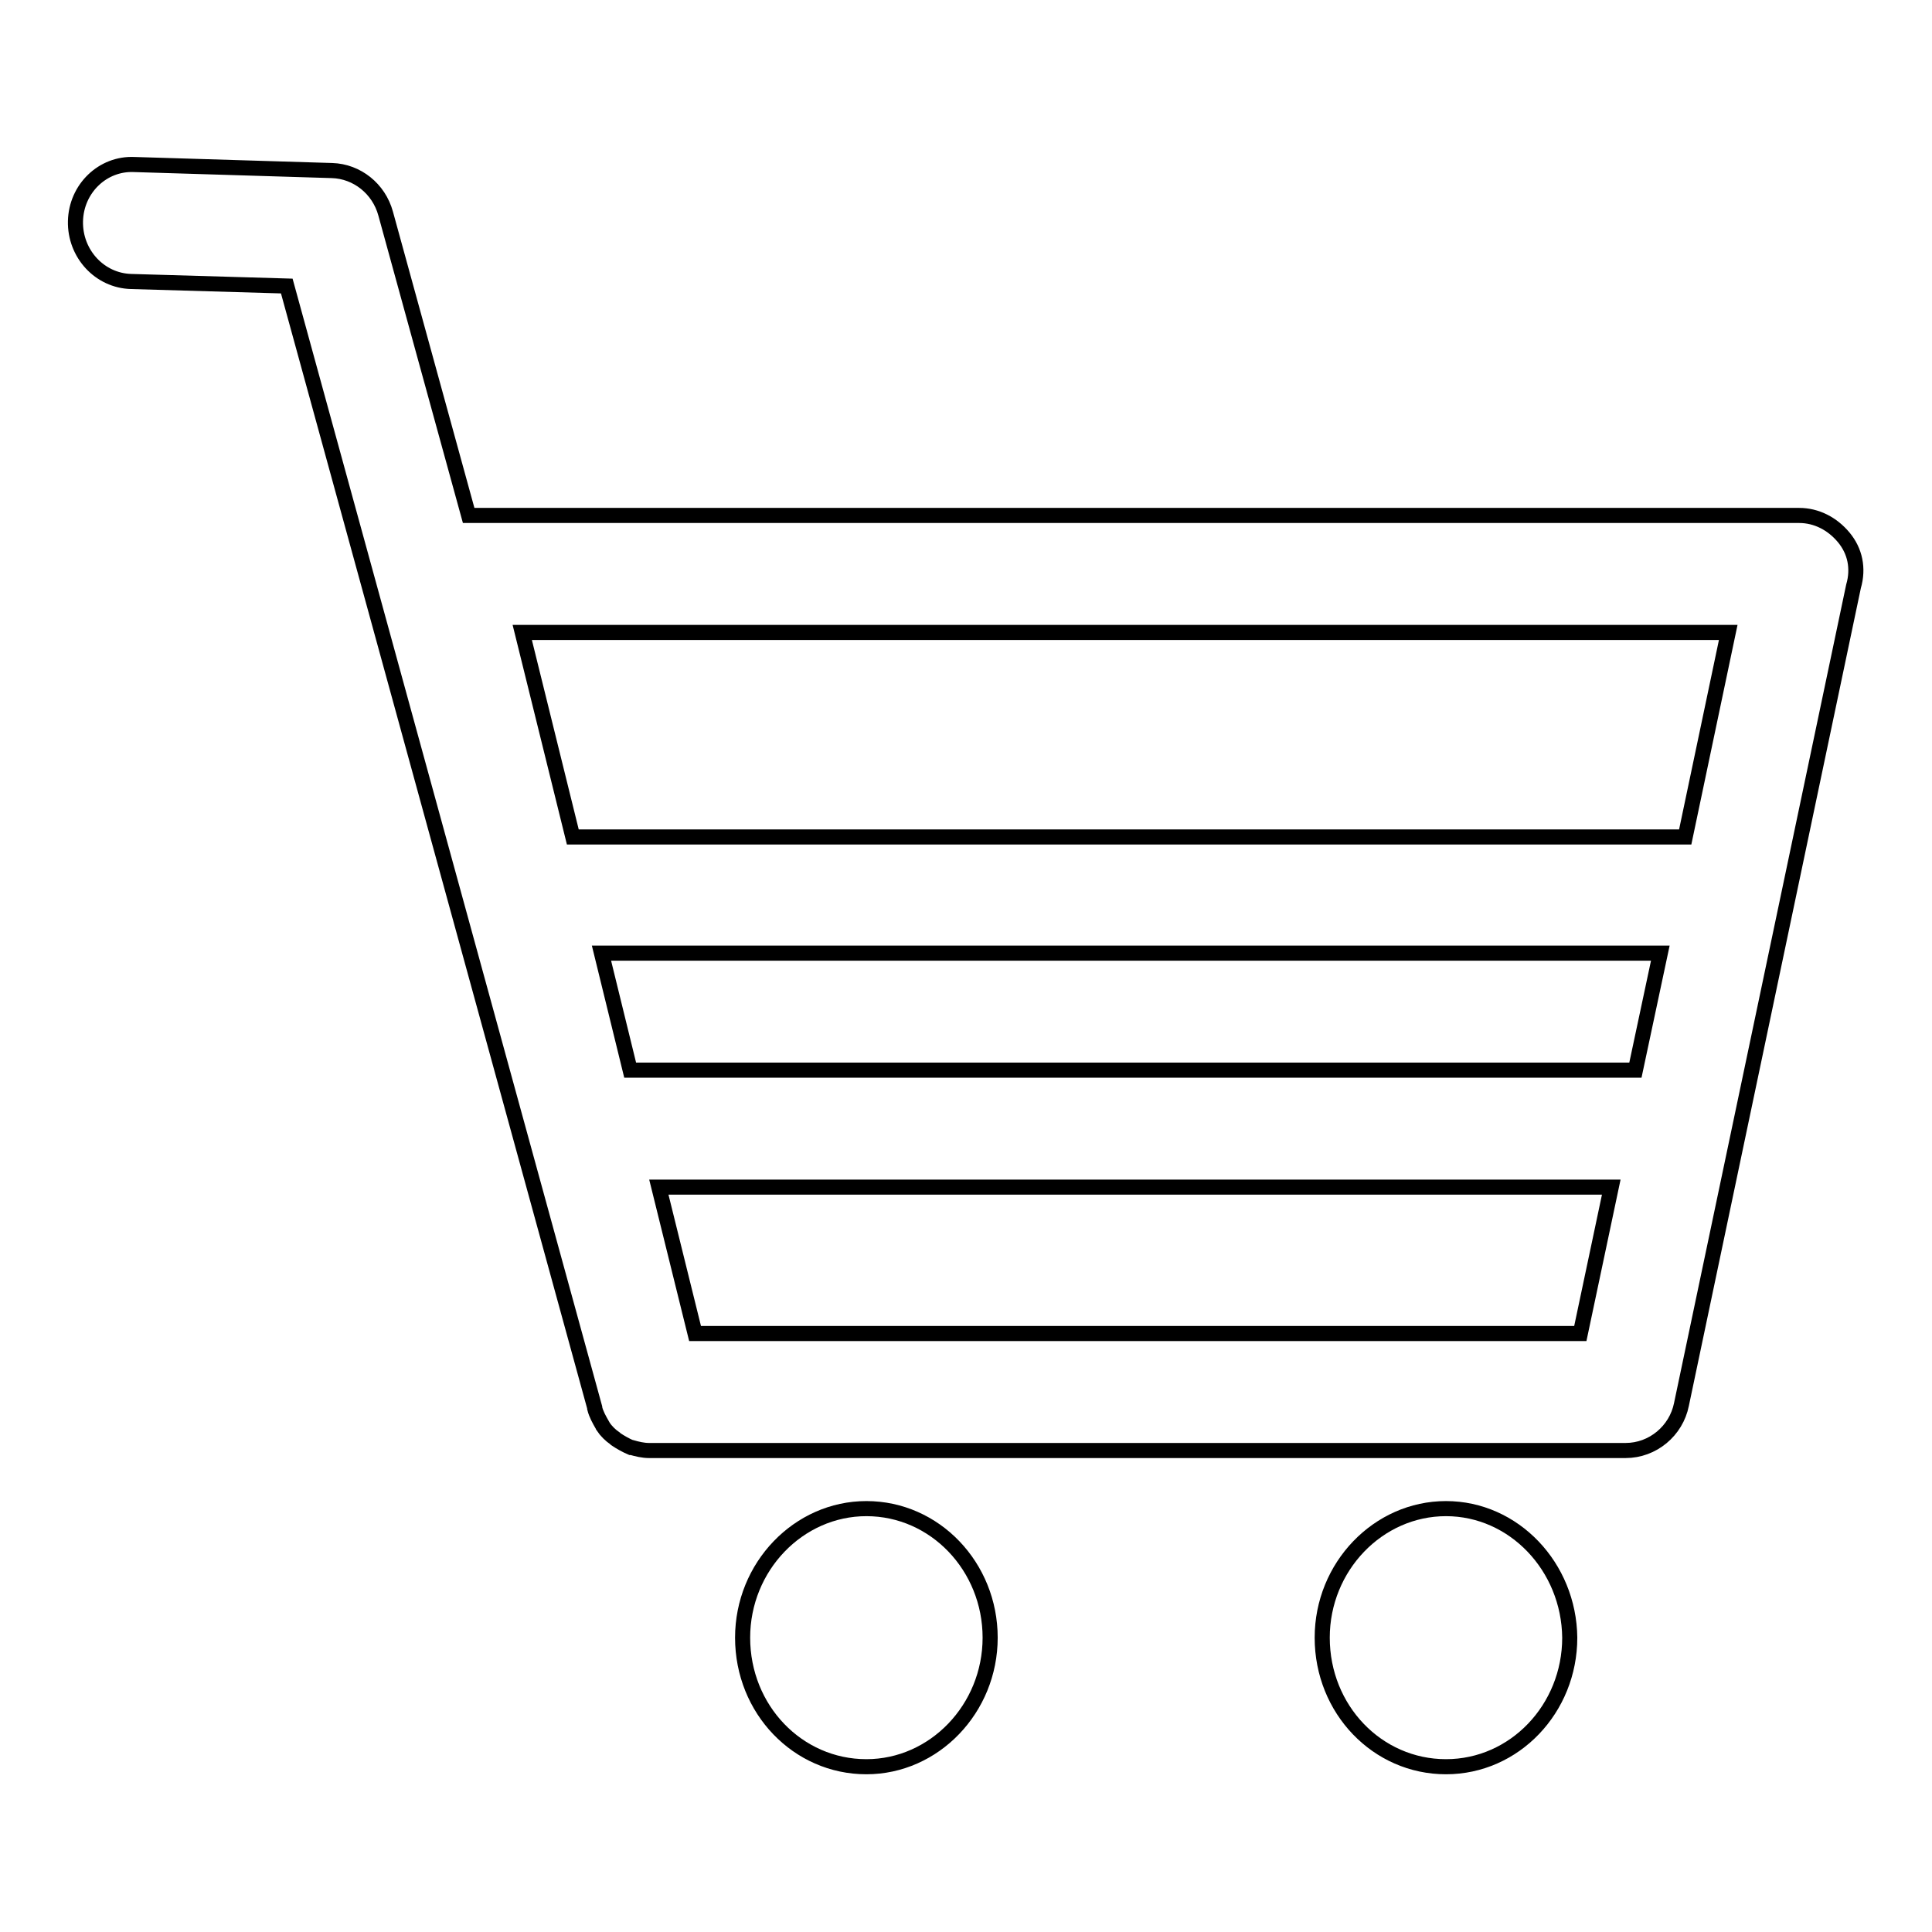
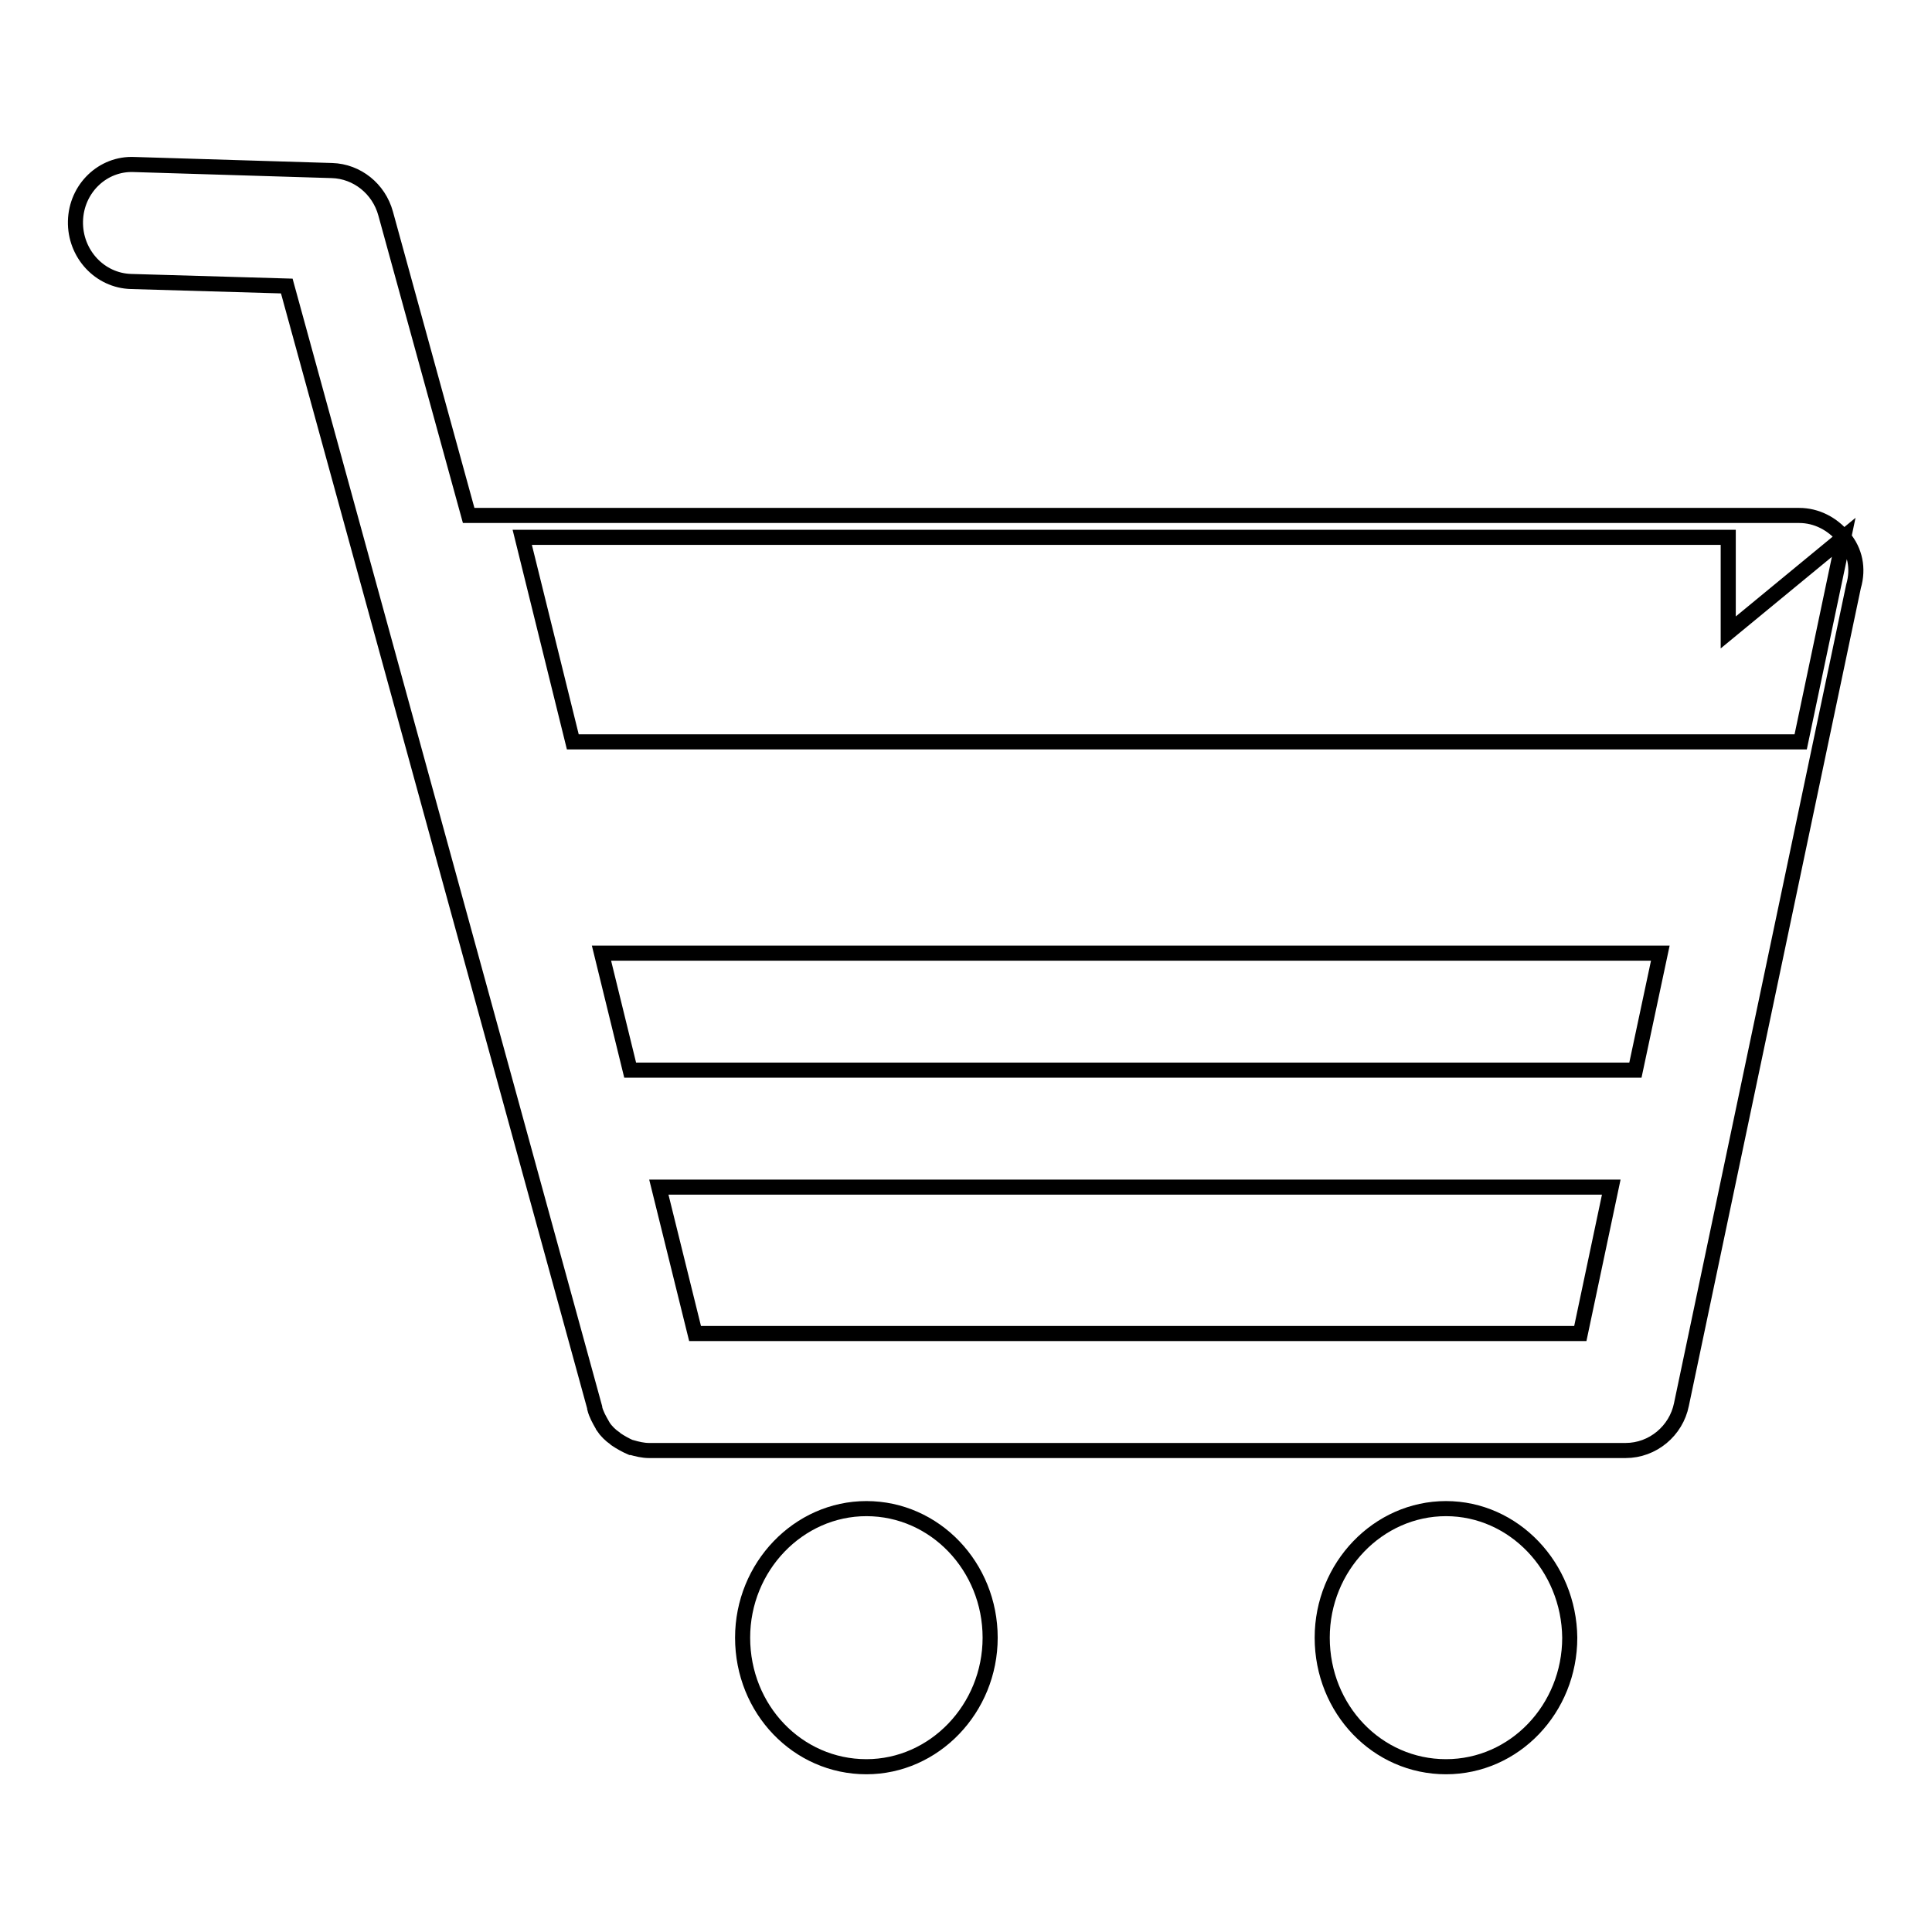
<svg xmlns="http://www.w3.org/2000/svg" version="1.1" x="0px" y="0px" viewBox="0 0 256 256" enable-background="new 0 0 256 256" xml:space="preserve">
  <g>
-     <path stroke-width="2" fill-opacity="0" stroke="#000000" d="M244.3,71.2c-1.5-1.8-3.6-2.9-5.9-2.9H62.1l-11-40c-0.9-3.3-3.8-5.6-7.1-5.7l-26.2-0.8 c-4.2-0.2-7.7,3.2-7.8,7.5c-0.1,4.3,3.2,7.9,7.4,8L38,37.9l40.8,148.6c0,0,0,0.1,0,0.1c0.2,0.8,0.6,1.5,1,2.2 c0,0.1,0.1,0.1,0.1,0.2c0.4,0.6,1,1.2,1.6,1.6c0,0,0.1,0.1,0.1,0.1c0.6,0.4,1.3,0.8,2,1.1c0,0,0.1,0,0.1,0c0.7,0.2,1.5,0.4,2.3,0.4 c0,0,0,0,0,0h0h129.4c3.6,0,6.7-2.6,7.4-6.1l22.8-108.4C246.3,75.3,245.8,73,244.3,71.2L244.3,71.2L244.3,71.2L244.3,71.2z  M229,83.8l-5.7,27.1c0,0-0.1,0-0.1,0H75.9l-6.7-27.1H229L229,83.8L229,83.8L229,83.8z M216.7,141.8H83.5l-3.8-15.5H220 L216.7,141.8L216.7,141.8L216.7,141.8L216.7,141.8z M92.1,176.7l-4.8-19.4h126.2l-4.1,19.4H92.1L92.1,176.7L92.1,176.7L92.1,176.7z  M114.8,199.9c-9,0-16.4,7.7-16.4,17.1c0,9.5,7.3,17.1,16.4,17.1c9,0,16.4-7.7,16.4-17.1C131.2,207.6,123.9,199.9,114.8,199.9  M191.6,199.9c-9,0-16.4,7.7-16.4,17.1c0,9.5,7.3,17.1,16.4,17.1c9.1,0,16.4-7.7,16.4-17.1C207.9,207.6,200.6,199.9,191.6,199.9" />
+     <path stroke-width="2" fill-opacity="0" stroke="#000000" d="M244.3,71.2c-1.5-1.8-3.6-2.9-5.9-2.9H62.1l-11-40c-0.9-3.3-3.8-5.6-7.1-5.7l-26.2-0.8 c-4.2-0.2-7.7,3.2-7.8,7.5c-0.1,4.3,3.2,7.9,7.4,8L38,37.9l40.8,148.6c0,0,0,0.1,0,0.1c0.2,0.8,0.6,1.5,1,2.2 c0,0.1,0.1,0.1,0.1,0.2c0.4,0.6,1,1.2,1.6,1.6c0,0,0.1,0.1,0.1,0.1c0.6,0.4,1.3,0.8,2,1.1c0,0,0.1,0,0.1,0c0.7,0.2,1.5,0.4,2.3,0.4 c0,0,0,0,0,0h0h129.4c3.6,0,6.7-2.6,7.4-6.1l22.8-108.4C246.3,75.3,245.8,73,244.3,71.2L244.3,71.2L244.3,71.2L244.3,71.2z  l-5.7,27.1c0,0-0.1,0-0.1,0H75.9l-6.7-27.1H229L229,83.8L229,83.8L229,83.8z M216.7,141.8H83.5l-3.8-15.5H220 L216.7,141.8L216.7,141.8L216.7,141.8L216.7,141.8z M92.1,176.7l-4.8-19.4h126.2l-4.1,19.4H92.1L92.1,176.7L92.1,176.7L92.1,176.7z  M114.8,199.9c-9,0-16.4,7.7-16.4,17.1c0,9.5,7.3,17.1,16.4,17.1c9,0,16.4-7.7,16.4-17.1C131.2,207.6,123.9,199.9,114.8,199.9  M191.6,199.9c-9,0-16.4,7.7-16.4,17.1c0,9.5,7.3,17.1,16.4,17.1c9.1,0,16.4-7.7,16.4-17.1C207.9,207.6,200.6,199.9,191.6,199.9" />
  </g>
</svg>